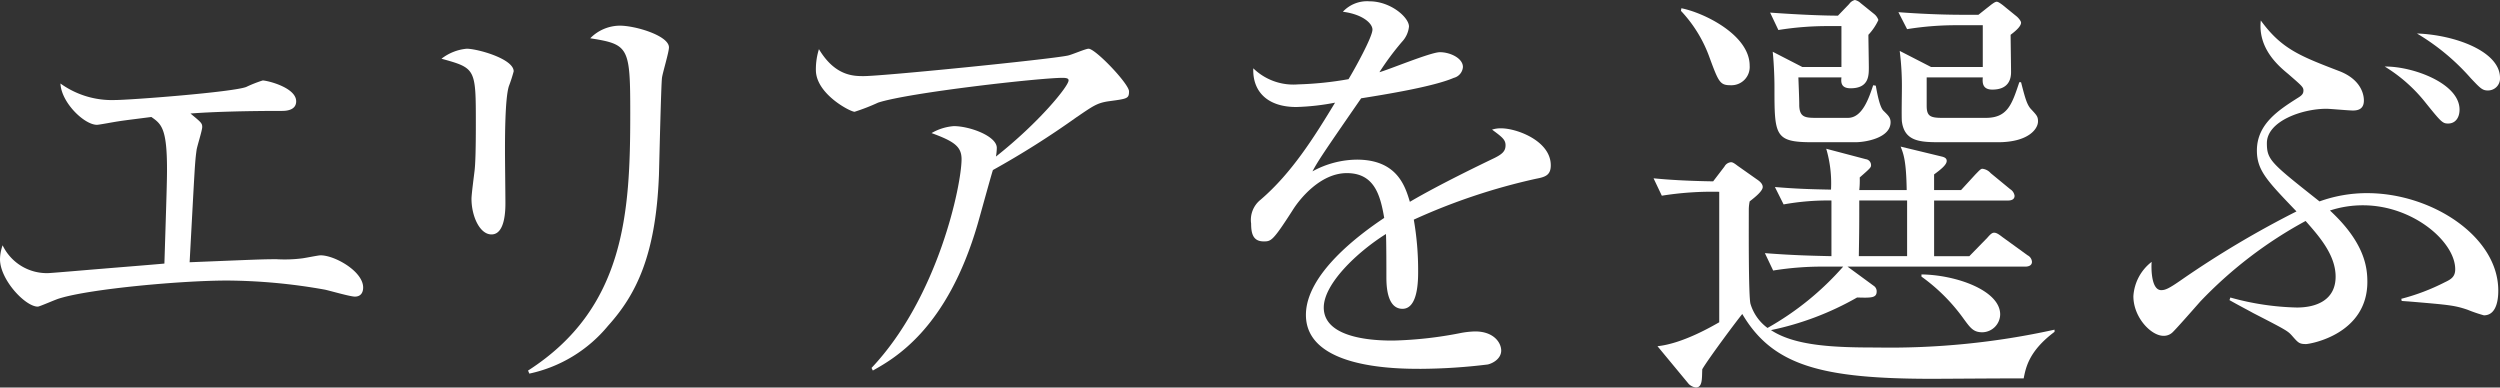
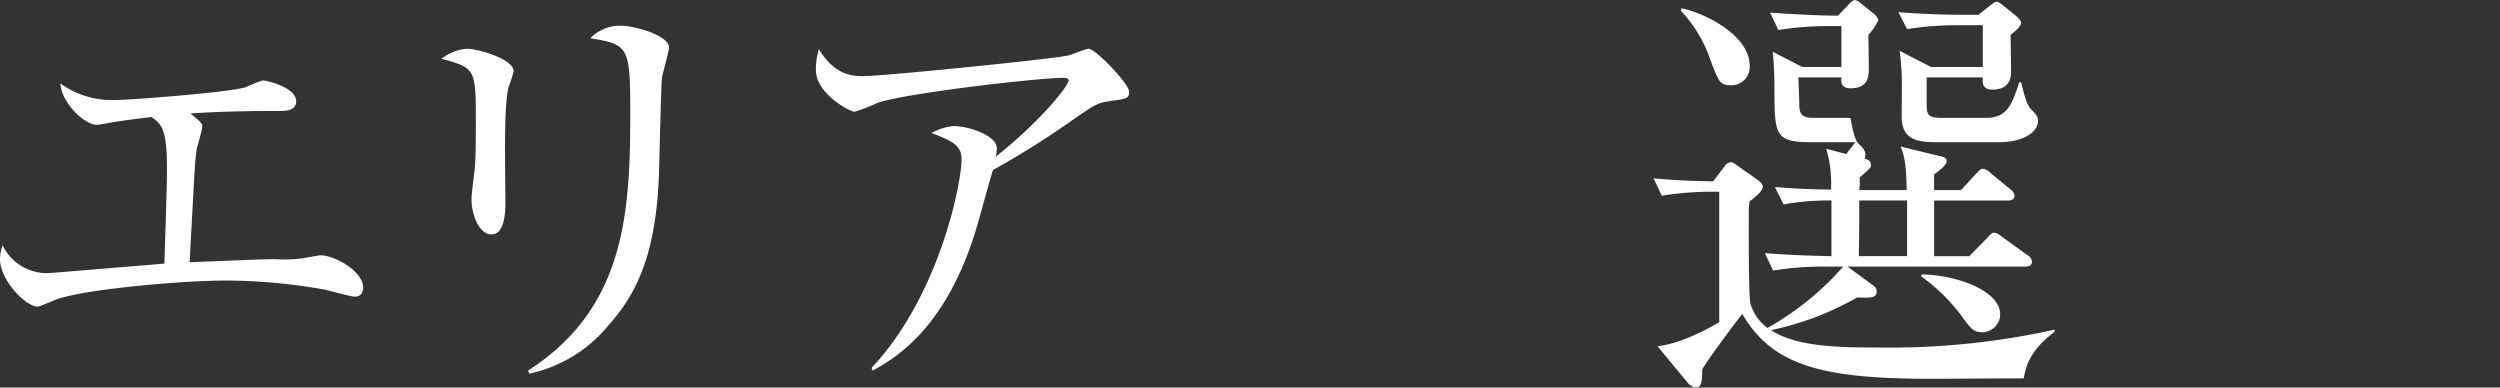
<svg xmlns="http://www.w3.org/2000/svg" height="44.553" viewBox="0 0 287.412 44.553" width="287.412">
  <rect x="0" y="0" width="287.412" height="44.553" fill="#333333" stroke="none" />
  <g fill="#fff">
    <path d="m40.8 34.1c-.551 0-2.95-.7-3.45-.8a65.794 65.794 0 0 0 -11.25-1.048c-5.2 0-15.7.95-19.251 2.05-.4.1-2.3.95-2.5.95-1.449 0-4.349-3.101-4.349-5.452a4.983 4.983 0 0 1 .3-1.6 5.637 5.637 0 0 0 5.2 3.2c.351 0 5.5-.449 6.2-.5 1.151-.1 6.2-.5 7.2-.6.25-7.9.3-9.551.3-10.851 0-4.7-.65-5.2-1.8-6-3.1.4-3.251.4-4.7.651-.251.049-1.4.25-1.551.25-1.45 0-4.1-2.55-4.2-4.75a10.124 10.124 0 0 0 6.251 1.9c1.75 0 13.5-.9 15.1-1.5a14.909 14.909 0 0 1 1.9-.75c.5 0 3.85.8 3.85 2.4 0 1.05-1.2 1.1-1.6 1.1-4.1 0-7.951.1-10.551.3 1.2 1 1.35 1.1 1.35 1.55 0 .4-.6 2.25-.649 2.65-.2 1.45-.2 1.85-.8 12.9 7.5-.3 8.3-.349 10-.349a15.992 15.992 0 0 0 2.95-.1c.4-.05 1.851-.349 2.1-.349 1.649 0 4.9 1.85 4.9 3.7.003.548-.25 1.048-.95 1.048z" />
    <path d="m58.506 9.9c-.45 1.4-.45 5.851-.45 7.551 0 .9.049 5 .049 5.85 0 .751 0 3.65-1.6 3.65-1.351 0-2.3-2.1-2.3-4.1 0-.5.3-2.751.351-3.2.1-.8.149-2.55.149-5.35 0-6.45 0-6.45-3.95-7.551a5.561 5.561 0 0 1 2.9-1.149c1.2 0 5.4 1.149 5.4 2.6a16.91 16.91 0 0 1 -.549 1.699zm17.6-.95c-.1.651-.3 9.351-.349 11.151-.35 9.2-2.6 13.751-5.851 17.351a16.07 16.07 0 0 1 -9.051 5.5l-.149-.349c11.15-7.151 11.751-18.1 11.751-29.552 0-7.651-.15-7.95-4.6-8.651a4.813 4.813 0 0 1 3.4-1.45c1.8 0 5.65 1.15 5.65 2.5 0 .55-.75 3-.801 3.5z" />
    <path d="m127.4 11.65c-1.3.2-1.751.55-3.6 1.8a100.657 100.657 0 0 1 -9.651 6.1c-.3.95-1.5 5.35-1.75 6.2-3.499 12.05-9.553 15.45-12.053 16.85l-.151-.3c7.7-8.151 10.351-21.1 10.351-24 0-1.45-.85-2.05-3.45-3a6.011 6.011 0 0 1 2.55-.8c1.85 0 4.951 1.149 4.951 2.5a6.151 6.151 0 0 1 -.1 1c5-3.95 8.351-8.1 8.351-8.751 0-.149-.05-.3-.7-.3-2.6 0-17.7 1.7-21.2 2.851a23.106 23.106 0 0 1 -2.7 1.05c-.5 0-4.45-2.05-4.45-4.8a7.752 7.752 0 0 1 .351-2.4c1.849 3.1 4 3.1 5.149 3.1 2.2 0 21.151-1.9 23.4-2.35.4-.049 2.1-.8 2.449-.8.8 0 4.651 4.049 4.651 4.9s-.198.851-2.398 1.15z" />
-     <path d="m176.587 20.551a70.339 70.339 0 0 0 -14.051 4.7 33.822 33.822 0 0 1 .5 5.9c0 1.051 0 4.351-1.8 4.351-1.85 0-1.85-2.851-1.85-3.7 0-.75 0-4.151-.05-4.9-3.35 2.1-7.15 5.75-7.15 8.451 0 3.8 6.55 3.8 8 3.8a45.11 45.11 0 0 0 7.65-.85 10.139 10.139 0 0 1 1.75-.2c2.15 0 3 1.3 3 2.2s-.9 1.449-1.55 1.6a65.946 65.946 0 0 1 -7.65.5c-2.75 0-13.251 0-13.251-6.2 0-4.7 6.15-9.251 9-11.15-.449-2.651-1.15-5.151-4.3-5.151-3.05 0-5.45 3-6.25 4.3-2.251 3.5-2.45 3.551-3.3 3.551-1.2 0-1.45-.851-1.45-2.051a2.964 2.964 0 0 1 1.1-2.75c3.549-3.05 6.1-7.1 8.549-11.15a26.951 26.951 0 0 1 -4.45.5c-3.4 0-5.05-1.851-4.95-4.45a6.6 6.6 0 0 0 5.15 1.849 39.192 39.192 0 0 0 5.8-.6c.7-1.151 2.75-4.851 2.75-5.7 0-.7-1.1-1.75-3.4-2.05a3.794 3.794 0 0 1 3.051-1.2c2.449 0 4.549 1.851 4.549 2.9a3 3 0 0 1 -.8 1.75 31.45 31.45 0 0 0 -2.6 3.5c1.1-.3 5.9-2.3 6.95-2.3 1.2 0 2.651.7 2.651 1.7a1.392 1.392 0 0 1 -1.05 1.25c-2.3 1-7.8 1.9-10.651 2.351-4.5 6.5-4.95 7.2-5.6 8.4a10.811 10.811 0 0 1 5.1-1.35c4.6 0 5.55 3 6.1 4.85 3.4-2 8.3-4.35 9.751-5.05.9-.45 1.25-.8 1.25-1.45s-.4-.95-1.55-1.8a3.142 3.142 0 0 1 1.05-.149c1.8 0 5.7 1.45 5.7 4.25.002 1.148-.647 1.349-1.698 1.548z" />
-     <path d="m232.652 43.5c-3.25 0-9.4.05-10.5.05-12.7 0-18.351-1.5-21.851-7.451-.7.85-3.9 5.15-4.6 6.35-.05 1.051.05 2.1-.75 2.1a1.49 1.49 0 0 1 -.8-.4l-3.6-4.349c2.9-.3 6.3-2.3 7.1-2.751v-15a36.722 36.722 0 0 0 -6.6.45l-.95-2c1.5.15 3.65.3 6.85.351l1.3-1.7a.938.938 0 0 1 .75-.5c.149 0 .3.05.75.4l2.2 1.551c.3.2.7.5.7.9 0 .45-.849 1.15-1.5 1.65a5.024 5.024 0 0 0 -.1.85c0 1.65-.05 10.2.2 10.951a5.342 5.342 0 0 0 1.95 2.75 33.2 33.2 0 0 0 8.7-7.051h-2.15a35.412 35.412 0 0 0 -5.9.451l-.951-2c3.2.25 5.452.3 7.652.349v-6.4a28.509 28.509 0 0 0 -5.5.45l-1-2c2.4.2 3.85.25 6.45.3a14.034 14.034 0 0 0 -.55-4.7l4.551 1.2a.684.684 0 0 1 .6.7c0 .25-.1.35-1.3 1.4a10.179 10.179 0 0 1 -.05 1.451h5.45c-.051-3.3-.35-4.151-.7-5l4.75 1.15c.4.1.55.25.55.5 0 .45-.7 1-1.45 1.55v1.8h3.1l1.651-1.8c.4-.4.6-.65.8-.65a1.471 1.471 0 0 1 .951.5l2.25 1.85a1.075 1.075 0 0 1 .5.75c0 .45-.4.55-.75.55h-8.5v6.4h4.05l2.05-2.1c.351-.4.55-.6.8-.6s.5.149.95.5l2.9 2.1a.909.909 0 0 1 .5.75c0 .45-.451.549-.75.549h-20.455l3 2.2a.756.756 0 0 1 .351.65c0 .75-.6.75-2.251.7a33.792 33.792 0 0 1 -9.9 3.75c2.8 1.851 7.4 2 12.151 2a87.664 87.664 0 0 0 20.449-2.051v.25c-2.947 2.203-3.3 4.102-3.548 5.35zm-33.652-33.7c-1.25 0-1.4-.3-2.45-3.151a15.364 15.364 0 0 0 -3.3-5.4l.05-.3c2.551.5 7.85 3.05 7.85 6.6a2.1 2.1 0 0 1 -2.15 2.251zm14.3 6.55h-5c-4.3 0-4.3-.8-4.3-6.4 0-1.349-.1-3.1-.2-4l3.4 1.75h4.5v-4.7h-1.349a35.609 35.609 0 0 0 -5.9.45l-.95-2c3.5.25 6.2.35 7.8.35l1.299-1.35a1.109 1.109 0 0 1 .649-.45 1.389 1.389 0 0 1 .65.35l1.55 1.25a1.531 1.531 0 0 1 .5.7 6.371 6.371 0 0 1 -1.149 1.7c0 .55.05 3.15.05 3.75 0 .95 0 2.4-2.1 2.4-1.149 0-1.1-.75-1.05-1.25h-4.95c.1 2.55.1 2.851.1 3.25.05 1.3.65 1.4 1.9 1.4h3.7c1.651 0 2.4-2.25 2.9-3.75l.3.05c.151.849.451 2.5.9 2.9.5.5.8.75.8 1.3.002 1.801-2.85 2.301-4.05 2.301zm5.95 6.7h-5.5c0 2.9 0 3.251-.051 6.4h5.551zm10.45-6.7h-6.5c-2.3 0-4.25 0-4.551-2.4-.049-.5 0-3.051 0-3.65a32.121 32.121 0 0 0 -.25-4.45l3.601 1.85h5.95v-4.8h-2.85a35.433 35.433 0 0 0 -5.851.45l-1-1.95c3.95.3 6.8.3 7.65.3h1.55l1.451-1.15c.151-.1.451-.35.651-.35s.5.25.649.35l1.6 1.3c.2.15.55.55.55.75 0 .35-.4.8-1.2 1.4 0 .6.05 3.6.05 4.3 0 .75-.25 2-2.149 2-1.151 0-1.151-.8-1.1-1.4h-6.451v3.25c0 1.2.4 1.4 1.8 1.4h5c2.5 0 3-1.55 3.849-4.1h.2c.5 1.95.7 2.651 1.2 3.151.6.65.75.8.75 1.35.001.9-1.147 2.4-4.599 2.4zm-1.8 21.85c-1 0-1.349-.45-2.15-1.55a20.961 20.961 0 0 0 -4.85-4.85v-.25c4 .05 9.05 1.85 9.05 4.6a2.09 2.09 0 0 1 -2.05 2.05z" />
-     <path d="m285.562 36.252a16.871 16.871 0 0 1 -1.9-.65c-1.5-.5-2.05-.55-6.8-.95-.1 0-.649-.05-.75-.05l-.049-.25a24.228 24.228 0 0 0 5-1.9c.75-.35 1.2-.65 1.2-1.5 0-3.15-4.85-7.35-10.6-7.35a12.121 12.121 0 0 0 -3.8.6c4 3.7 4.3 6.551 4.3 8.2 0 6.051-6.6 7.152-7.05 7.152-.8 0-.9-.151-1.65-1-.45-.5-.7-.65-4.4-2.55-1-.55-1.6-.85-2.75-1.5l.1-.3a30.662 30.662 0 0 0 7.651 1.15c2.3 0 4.45-.9 4.45-3.55 0-2.55-2-4.75-3.45-6.4a48.846 48.846 0 0 0 -12.1 9.251c-1.1 1.25-2.95 3.35-3.25 3.6a1.442 1.442 0 0 1 -1 .351c-1.4 0-3.45-2.1-3.45-4.551a5.4 5.4 0 0 1 2.1-3.95c-.049.549-.1 3.25 1.1 3.25.45 0 .85-.15 2.35-1.2a111.253 111.253 0 0 1 13.2-7.849c-3.351-3.5-4.55-4.7-4.55-7 0-3.05 2.5-4.651 4.7-6.05.5-.3.65-.5.65-.851 0-.4-.2-.549-1.75-1.9-1.15-.949-3.5-2.95-3.151-6.15 2.4 3.3 4.551 4.1 9.1 5.85 2.751 1.1 2.751 3.1 2.751 3.351 0 .9-.551 1.149-1.251 1.149-.5 0-2.65-.2-3.05-.2-2.85 0-6.851 1.45-6.851 3.95 0 1.95.5 2.3 6.051 6.7a16.015 16.015 0 0 1 5.5-.95c7.351 0 15.051 4.95 15.051 11.2-.002.495-.002 2.847-1.652 2.847zm-4.1-22.051c-.65 0-.8-.15-2.65-2.45a17.8 17.8 0 0 0 -4.651-4.1c3.151-.049 8.6 1.9 8.6 4.951.001.949-.499 1.598-1.299 1.598zm4.55-3.8c-.65 0-.9-.3-1.95-1.4a25.645 25.645 0 0 0 -6.2-5.15c4.351.15 9.551 2.05 9.551 5.1a1.377 1.377 0 0 1 -1.401 1.449z" />
+     <path d="m232.652 43.5c-3.25 0-9.4.05-10.5.05-12.7 0-18.351-1.5-21.851-7.451-.7.85-3.9 5.15-4.6 6.35-.05 1.051.05 2.1-.75 2.1a1.49 1.49 0 0 1 -.8-.4l-3.6-4.349c2.9-.3 6.3-2.3 7.1-2.751v-15a36.722 36.722 0 0 0 -6.6.45l-.95-2c1.5.15 3.65.3 6.85.351l1.3-1.7a.938.938 0 0 1 .75-.5c.149 0 .3.05.75.4l2.2 1.551c.3.2.7.5.7.9 0 .45-.849 1.15-1.5 1.65a5.024 5.024 0 0 0 -.1.85c0 1.65-.05 10.2.2 10.951a5.342 5.342 0 0 0 1.95 2.75 33.2 33.2 0 0 0 8.7-7.051h-2.15a35.412 35.412 0 0 0 -5.9.451l-.951-2c3.2.25 5.452.3 7.652.349v-6.4a28.509 28.509 0 0 0 -5.5.45l-1-2c2.4.2 3.85.25 6.45.3a14.034 14.034 0 0 0 -.55-4.7l4.551 1.2a.684.684 0 0 1 .6.7c0 .25-.1.35-1.3 1.4a10.179 10.179 0 0 1 -.05 1.451h5.45c-.051-3.3-.35-4.151-.7-5l4.75 1.15c.4.1.55.25.55.5 0 .45-.7 1-1.45 1.55v1.8h3.1l1.651-1.8c.4-.4.6-.65.8-.65a1.471 1.471 0 0 1 .951.5l2.25 1.85a1.075 1.075 0 0 1 .5.75c0 .45-.4.55-.75.55h-8.5v6.4h4.05l2.05-2.1c.351-.4.55-.6.8-.6s.5.149.95.5l2.9 2.1a.909.909 0 0 1 .5.75c0 .45-.451.549-.75.549h-20.455l3 2.2a.756.756 0 0 1 .351.65c0 .75-.6.75-2.251.7a33.792 33.792 0 0 1 -9.9 3.75c2.8 1.851 7.4 2 12.151 2a87.664 87.664 0 0 0 20.449-2.051v.25c-2.947 2.203-3.3 4.102-3.548 5.35zm-33.652-33.7c-1.25 0-1.4-.3-2.45-3.151a15.364 15.364 0 0 0 -3.3-5.4l.05-.3c2.551.5 7.85 3.05 7.85 6.6a2.1 2.1 0 0 1 -2.15 2.251zm14.3 6.55h-5c-4.3 0-4.3-.8-4.3-6.4 0-1.349-.1-3.1-.2-4l3.4 1.75h4.5v-4.7h-1.349a35.609 35.609 0 0 0 -5.9.45l-.95-2c3.5.25 6.2.35 7.8.35l1.299-1.35a1.109 1.109 0 0 1 .649-.45 1.389 1.389 0 0 1 .65.35l1.55 1.25a1.531 1.531 0 0 1 .5.7 6.371 6.371 0 0 1 -1.149 1.7c0 .55.05 3.15.05 3.75 0 .95 0 2.4-2.1 2.4-1.149 0-1.1-.75-1.05-1.25h-4.95c.1 2.55.1 2.851.1 3.25.05 1.3.65 1.4 1.9 1.4h3.7l.3.05c.151.849.451 2.5.9 2.9.5.5.8.75.8 1.3.002 1.801-2.85 2.301-4.05 2.301zm5.95 6.7h-5.5c0 2.9 0 3.251-.051 6.4h5.551zm10.45-6.7h-6.5c-2.3 0-4.25 0-4.551-2.4-.049-.5 0-3.051 0-3.65a32.121 32.121 0 0 0 -.25-4.45l3.601 1.85h5.95v-4.8h-2.85a35.433 35.433 0 0 0 -5.851.45l-1-1.95c3.95.3 6.8.3 7.65.3h1.55l1.451-1.15c.151-.1.451-.35.651-.35s.5.25.649.35l1.6 1.3c.2.15.55.55.55.75 0 .35-.4.8-1.2 1.4 0 .6.05 3.6.05 4.3 0 .75-.25 2-2.149 2-1.151 0-1.151-.8-1.1-1.4h-6.451v3.25c0 1.2.4 1.4 1.8 1.4h5c2.5 0 3-1.55 3.849-4.1h.2c.5 1.95.7 2.651 1.2 3.151.6.65.75.8.75 1.35.001.9-1.147 2.4-4.599 2.4zm-1.8 21.85c-1 0-1.349-.45-2.15-1.55a20.961 20.961 0 0 0 -4.85-4.85v-.25c4 .05 9.05 1.85 9.05 4.6a2.09 2.09 0 0 1 -2.05 2.05z" />
  </g>
</svg>